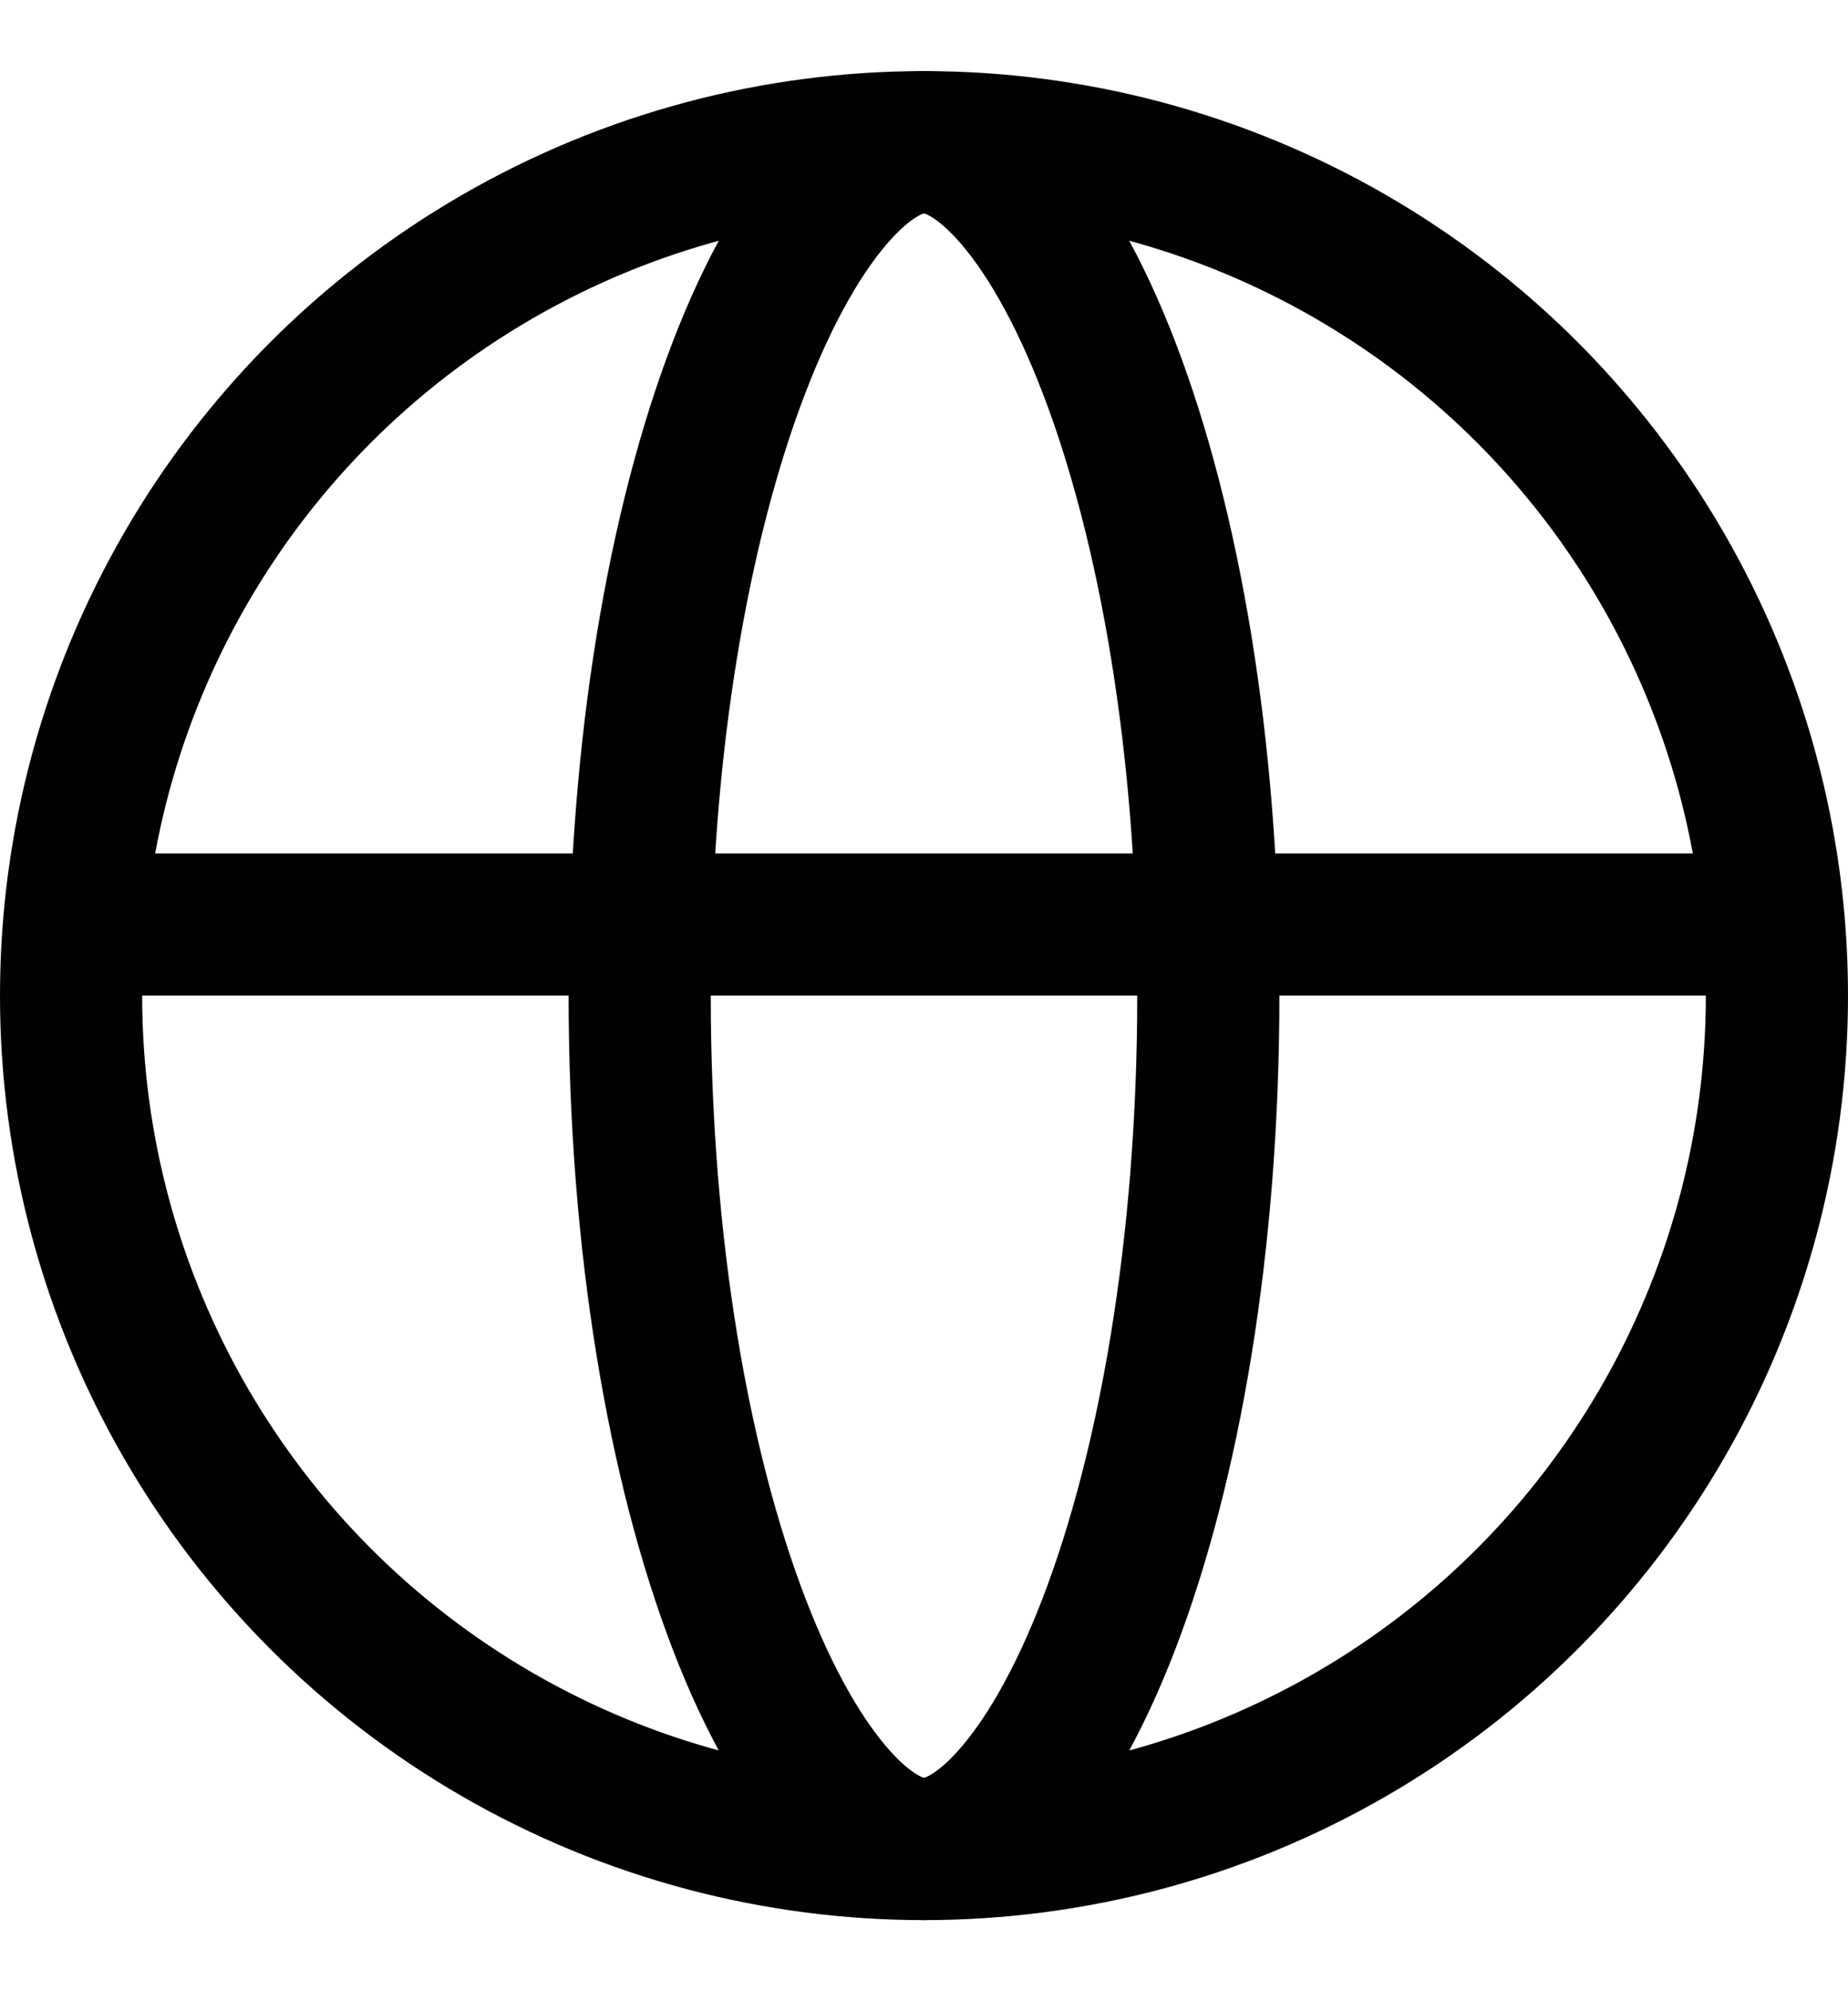
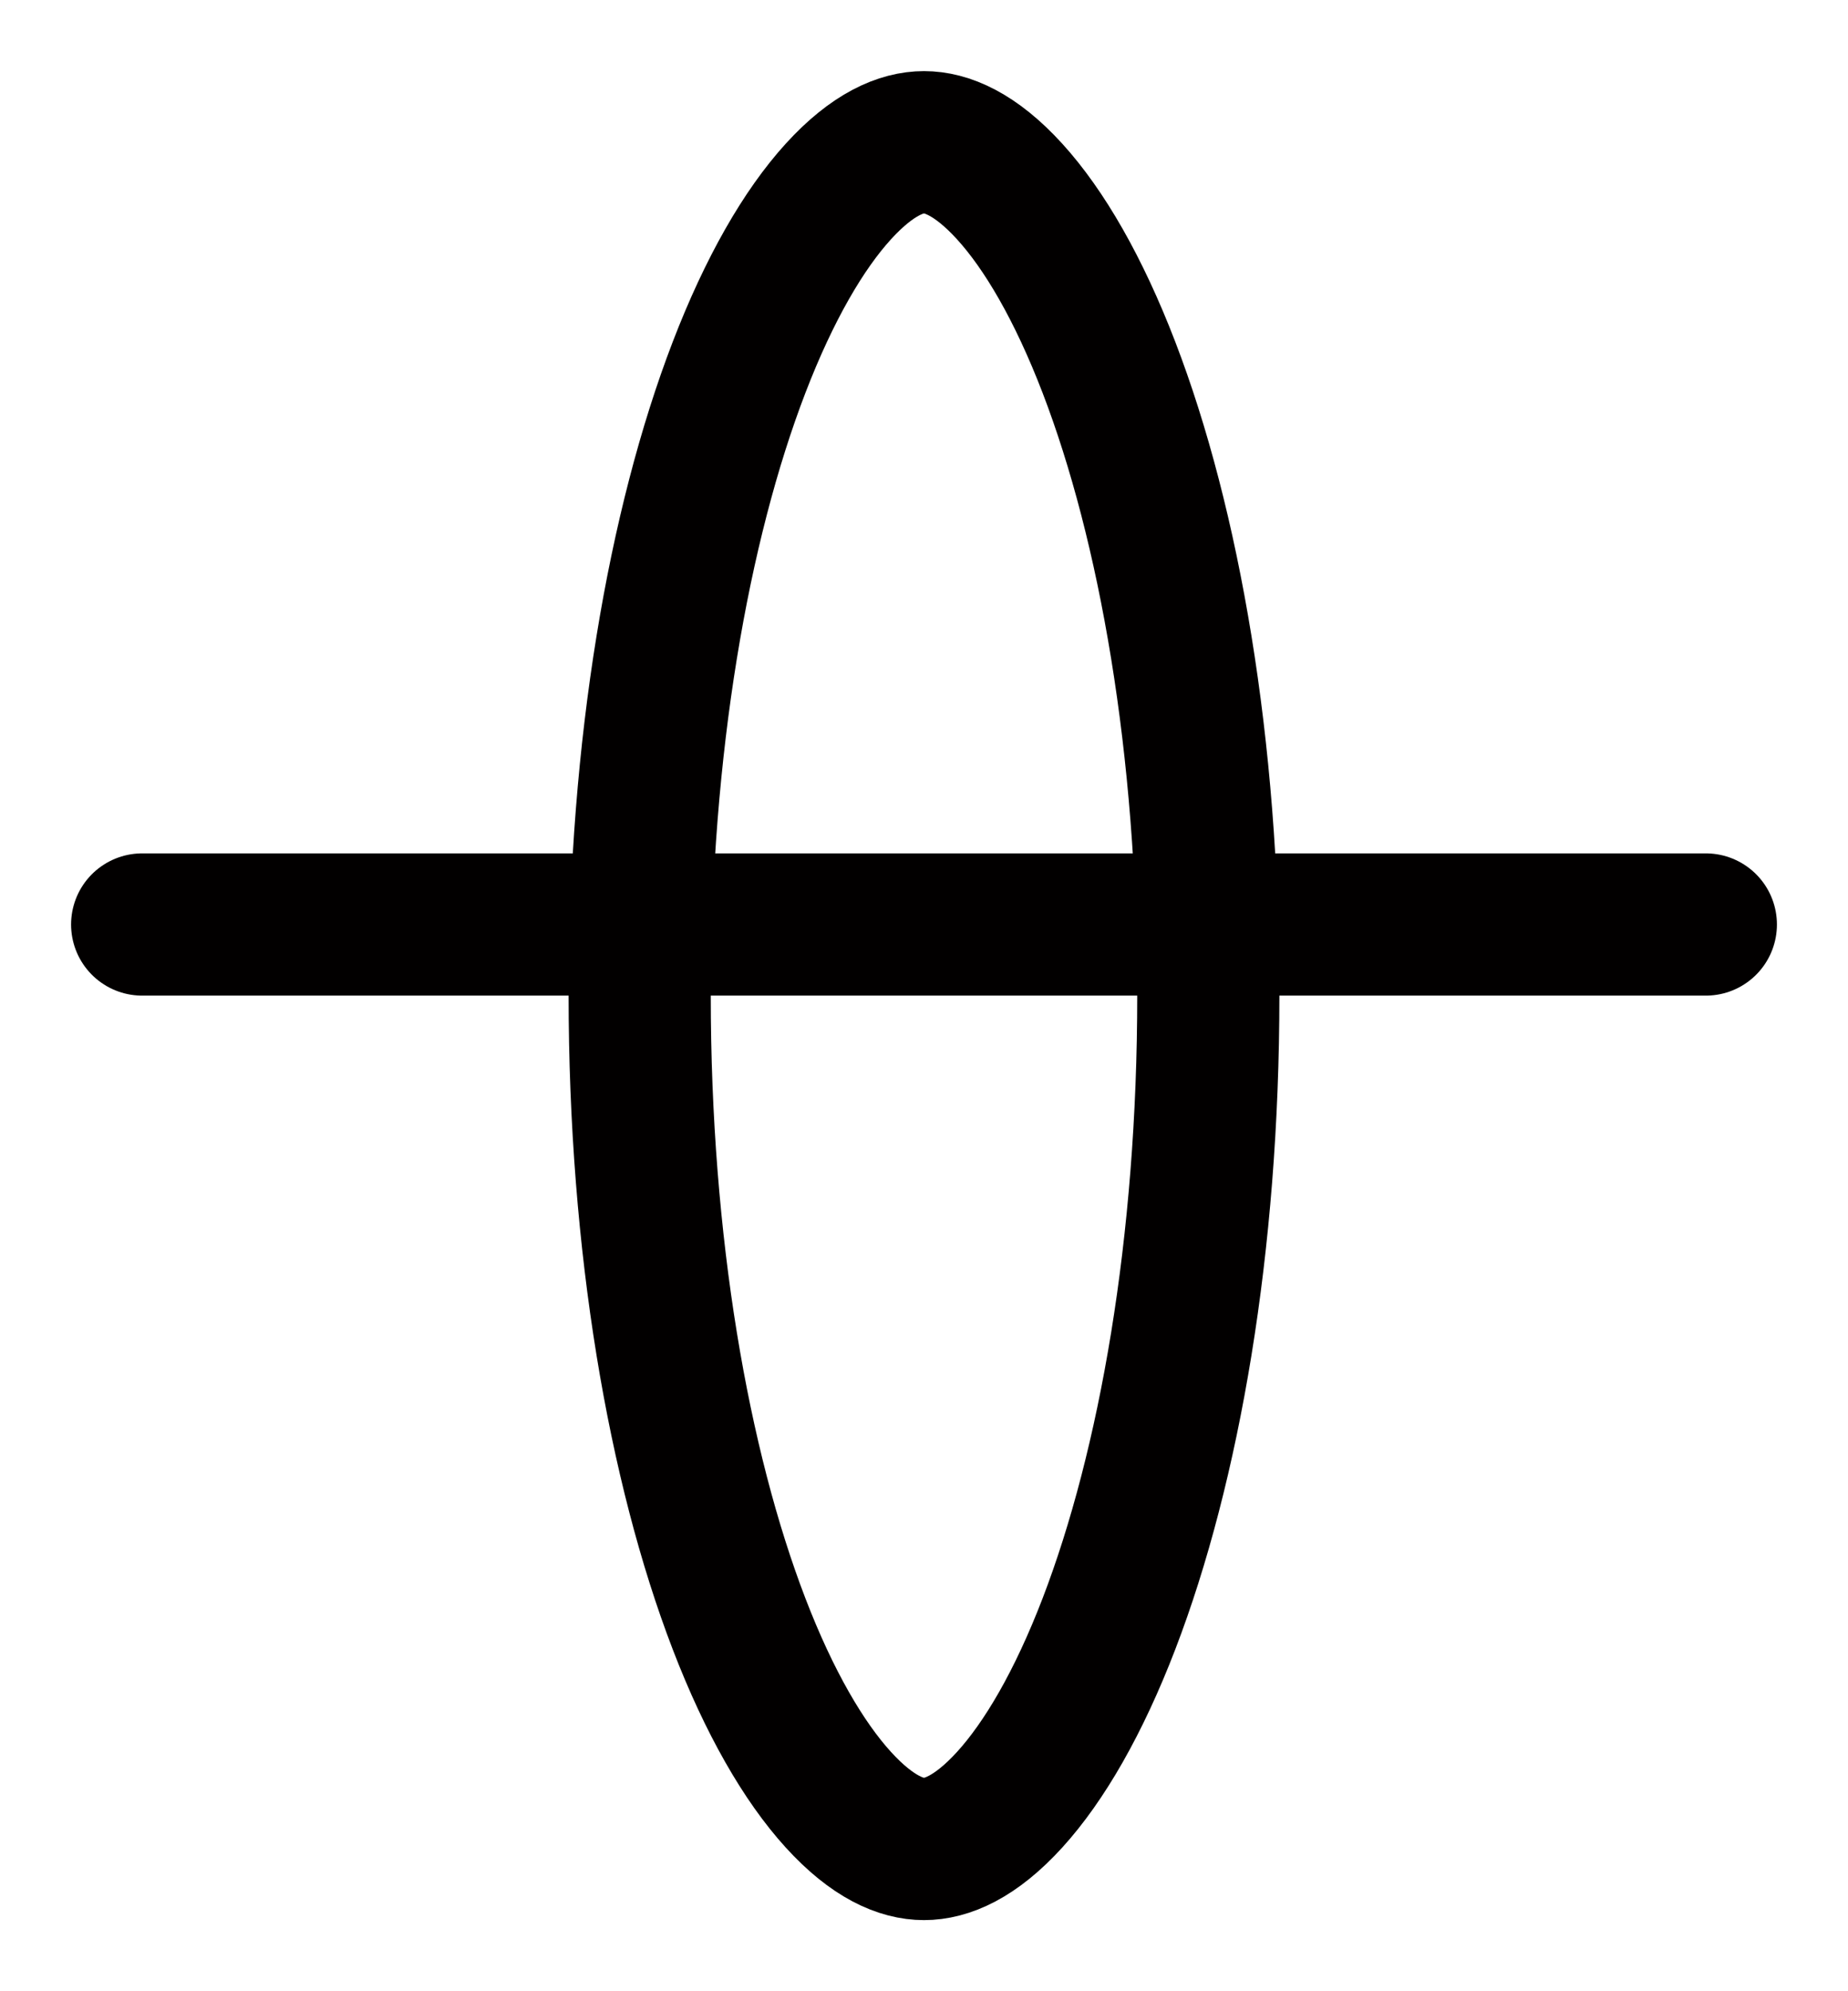
<svg xmlns="http://www.w3.org/2000/svg" width="13" height="14" viewBox="0 0 13 14" fill="none">
-   <circle cx="6.5" cy="7" r="6" stroke="#020000" />
  <path d="M8.5 7C8.5 8.75 8.226 10.311 7.801 11.417C7.588 11.971 7.346 12.386 7.103 12.653C6.86 12.92 6.656 13 6.5 13C6.344 13 6.14 12.92 5.897 12.653C5.654 12.386 5.412 11.971 5.199 11.417C4.774 10.311 4.5 8.75 4.5 7C4.5 5.25 4.774 3.689 5.199 2.583C5.412 2.029 5.654 1.614 5.897 1.347C6.14 1.08 6.344 1 6.5 1C6.656 1 6.86 1.08 7.103 1.347C7.346 1.614 7.588 2.029 7.801 2.583C8.226 3.689 8.5 5.25 8.5 7Z" stroke="#020000" />
  <path d="M1 6.5L12 6.5" stroke="#020000" stroke-linecap="round" />
</svg>